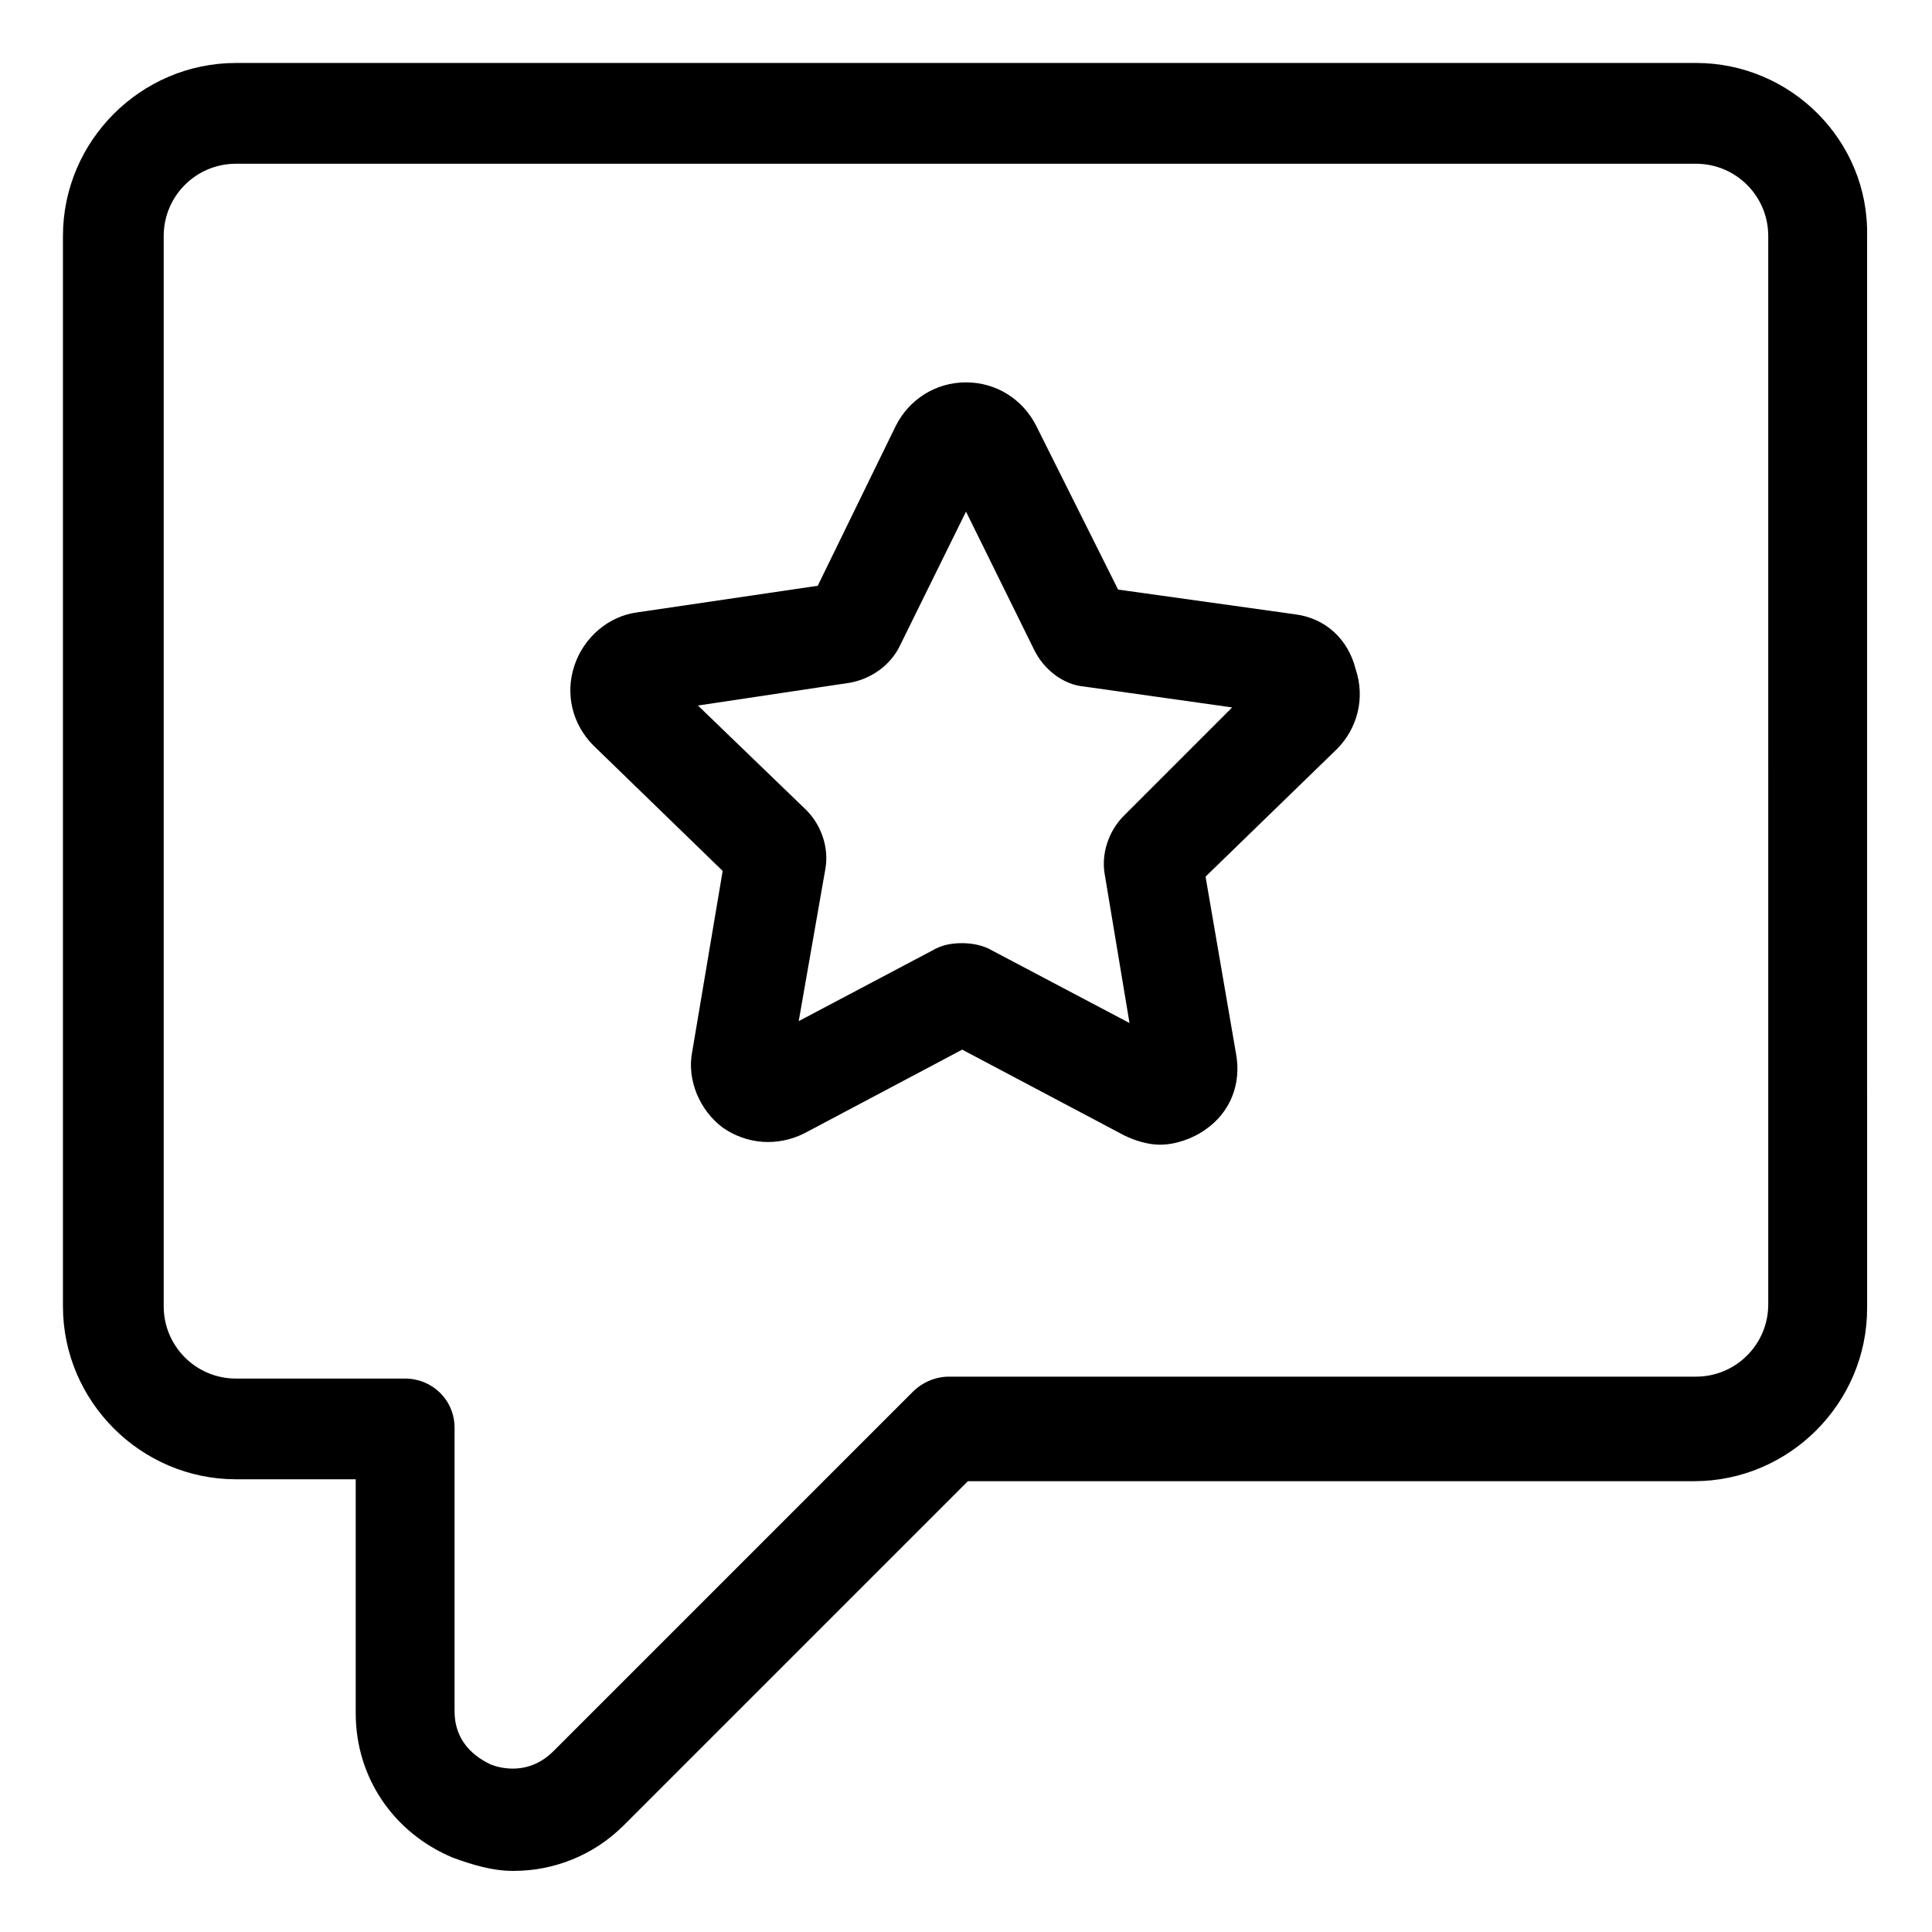
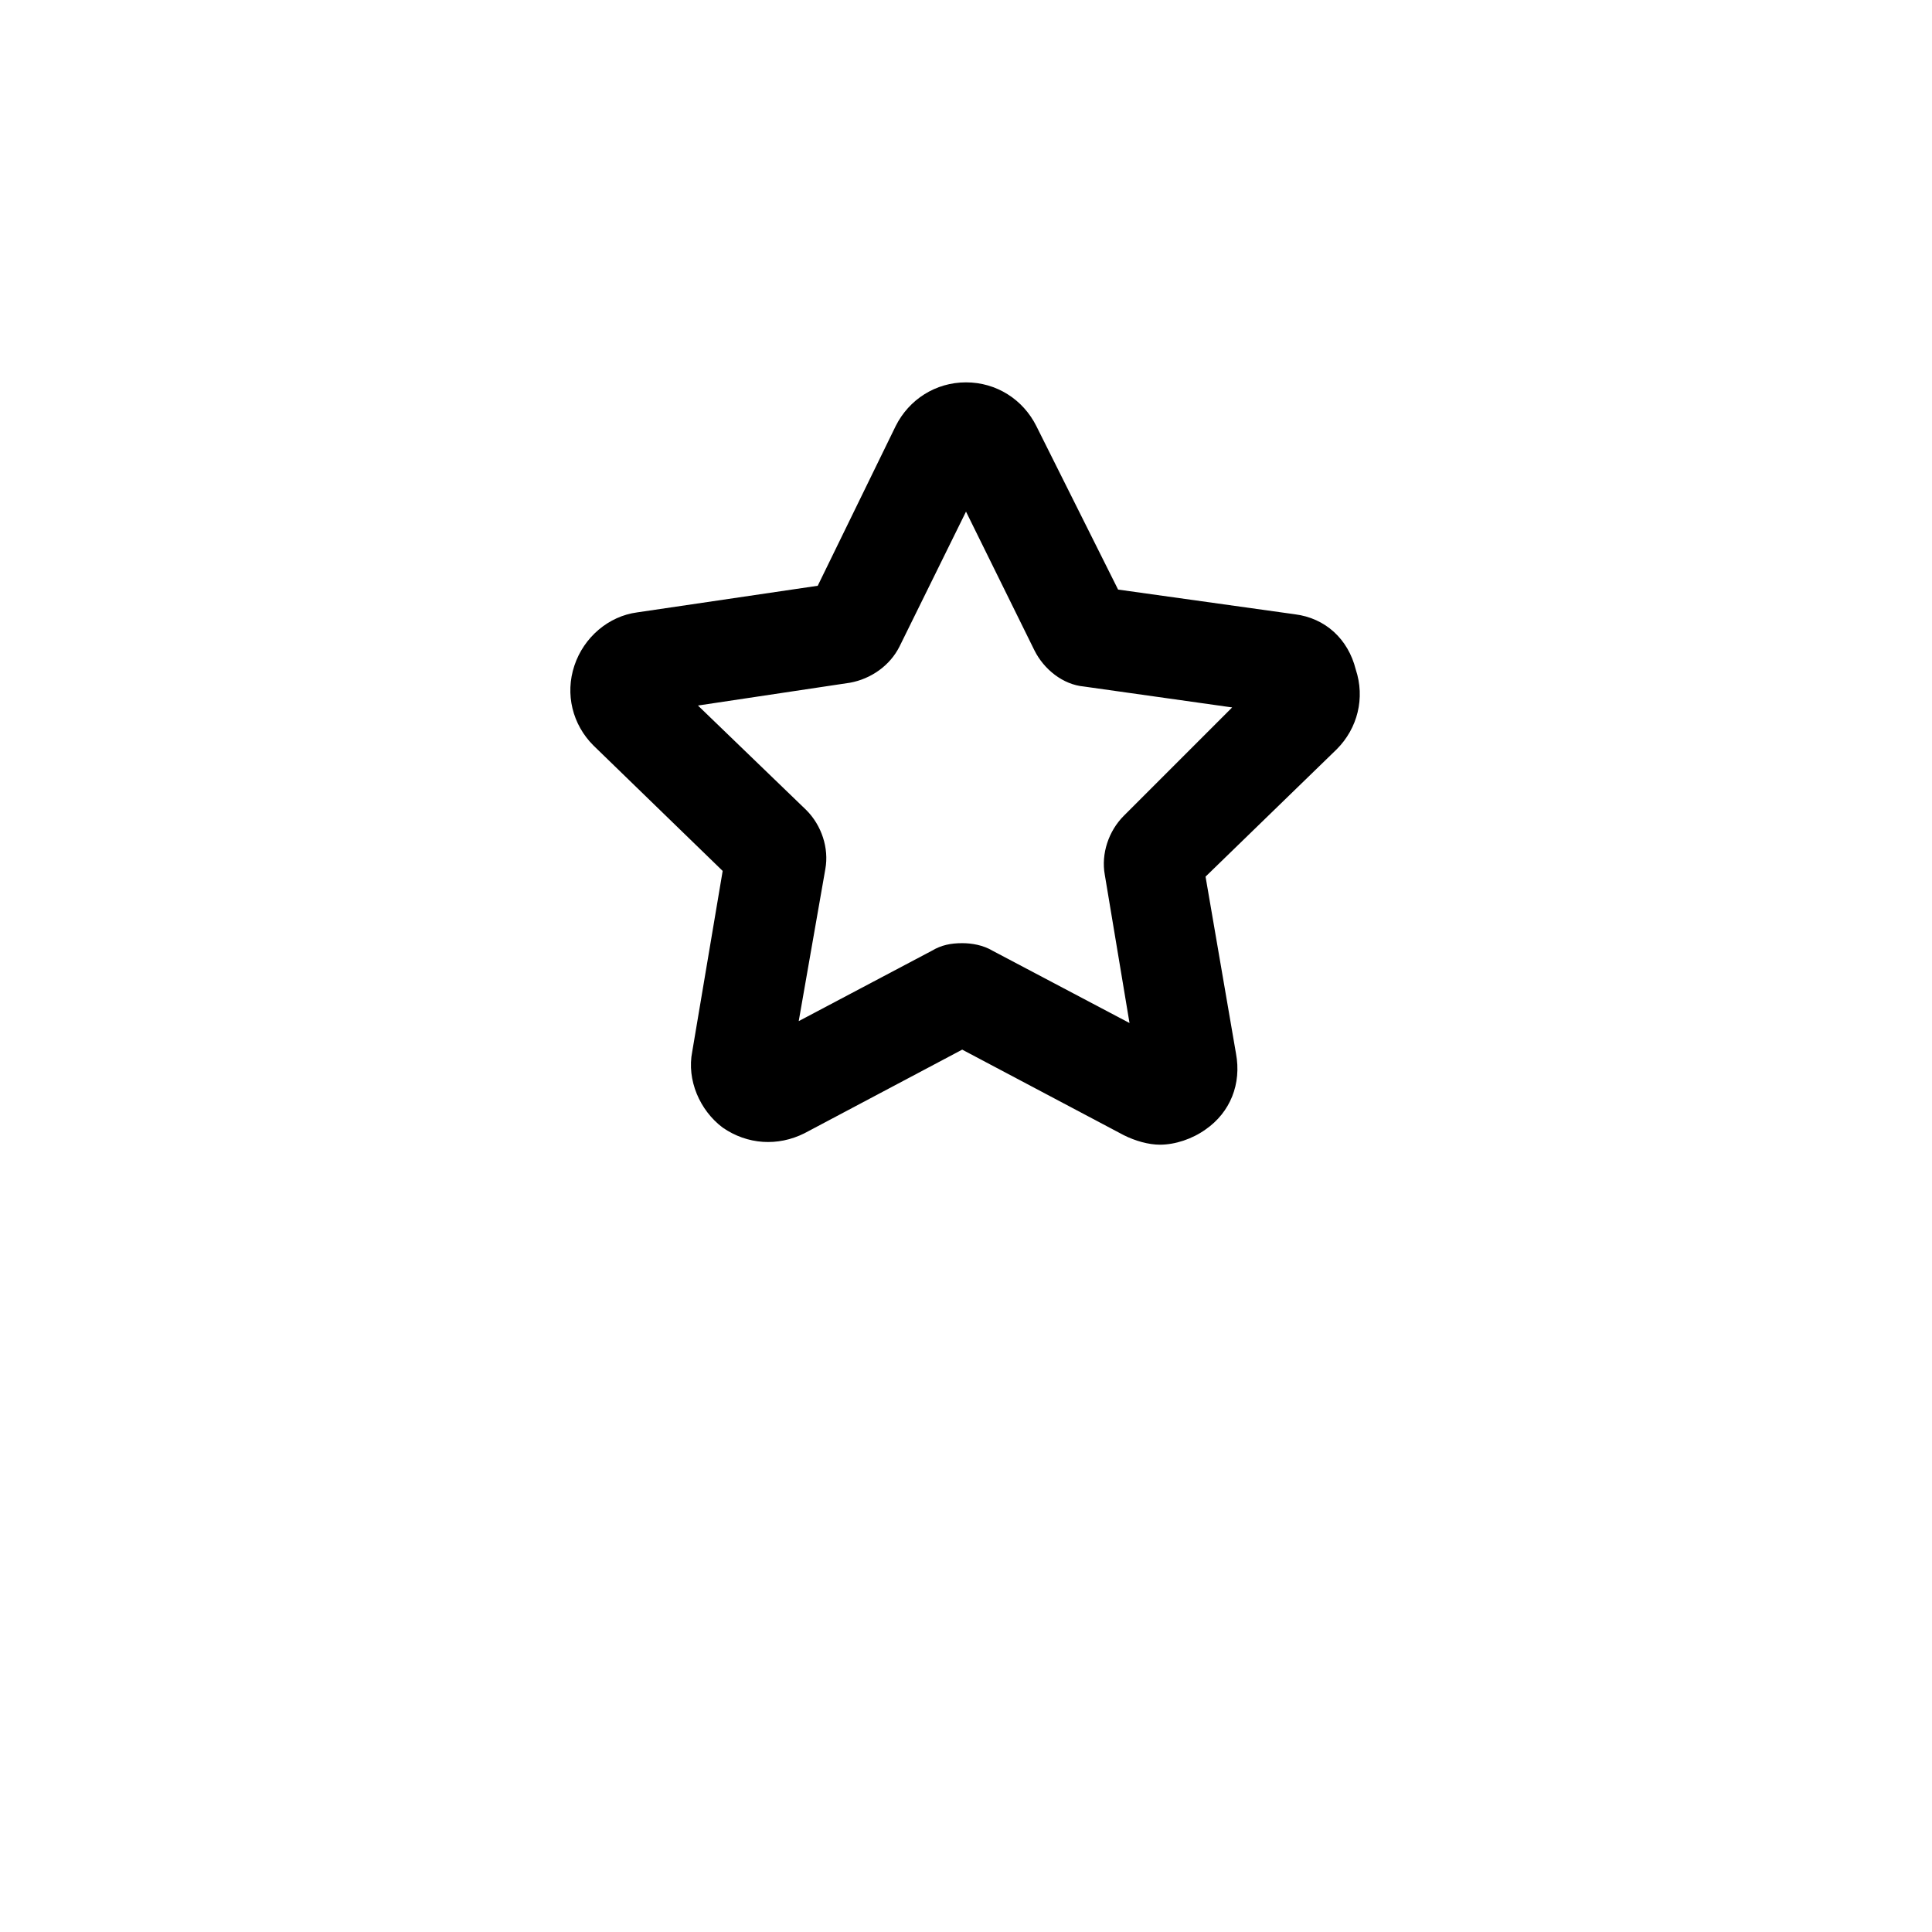
<svg xmlns="http://www.w3.org/2000/svg" fill="#000000" width="800px" height="800px" version="1.1" viewBox="144 144 512 512">
  <g>
-     <path d="m593.46 160.69h-386.93c-25.191 0-45.848 20.656-45.848 45.848v283.64c0 25.191 20.656 45.848 45.848 45.848h31.738v61.969c0 17.129 10.078 31.738 25.695 38.289 5.543 2.016 10.578 3.527 16.121 3.527 10.578 0 21.16-4.031 29.223-12.09l91.191-91.191h192.46c25.191 0 45.848-20.656 45.848-45.848l-0.004-284.15c0.504-25.191-20.152-45.848-45.344-45.848zm19.145 328.99c0 10.578-8.566 19.145-19.145 19.145h-198c-3.527 0-7.055 1.512-9.574 4.031l-95.219 95.219c-6.551 6.551-14.105 4.535-16.625 3.527-2.016-1.008-9.574-4.535-9.574-14.105v-75.066c0-7.559-6.047-13.098-13.098-13.098h-44.84c-10.578 0-19.145-8.566-19.145-19.145v-283.65c0-10.578 8.566-19.145 19.145-19.145h386.93c10.578 0 19.145 8.566 19.145 19.145z" />
    <path d="m487.16 306.79-46.852-6.547-21.664-43.328c-3.527-7.055-10.578-11.586-18.641-11.586s-15.113 4.535-18.641 11.586l-20.656 42.32-47.863 7.055c-7.559 1.008-14.105 6.551-16.625 14.105-2.519 7.559-0.504 15.617 5.039 21.16l34.258 33.25-8.062 47.863c-1.512 7.559 2.016 15.617 8.062 20.152 6.551 4.535 14.609 5.039 21.664 1.512l41.816-22.168 42.824 22.672c3.023 1.512 6.551 2.519 9.574 2.519 4.031 0 8.566-1.512 12.09-4.031 6.551-4.535 9.574-12.09 8.062-20.152l-8.062-46.855 34.762-33.754c5.543-5.543 7.559-13.602 5.039-21.16-2.016-8.062-8.062-13.605-16.125-14.613zm-45.34 53.406c-4.031 4.031-6.047 10.078-5.039 15.617l6.551 39.297-36.273-19.145c-2.519-1.512-5.543-2.016-8.062-2.016-3.023 0-5.543 0.504-8.062 2.016l-35.266 18.641 7.055-40.305c1.008-5.543-1.008-11.586-5.039-15.617l-28.719-27.711 40.305-6.047c5.543-1.008 10.578-4.535 13.098-9.574l17.633-35.77 18.137 36.777c2.519 5.039 7.559 9.07 13.098 9.574l39.297 5.543z" />
  </g>
</svg>